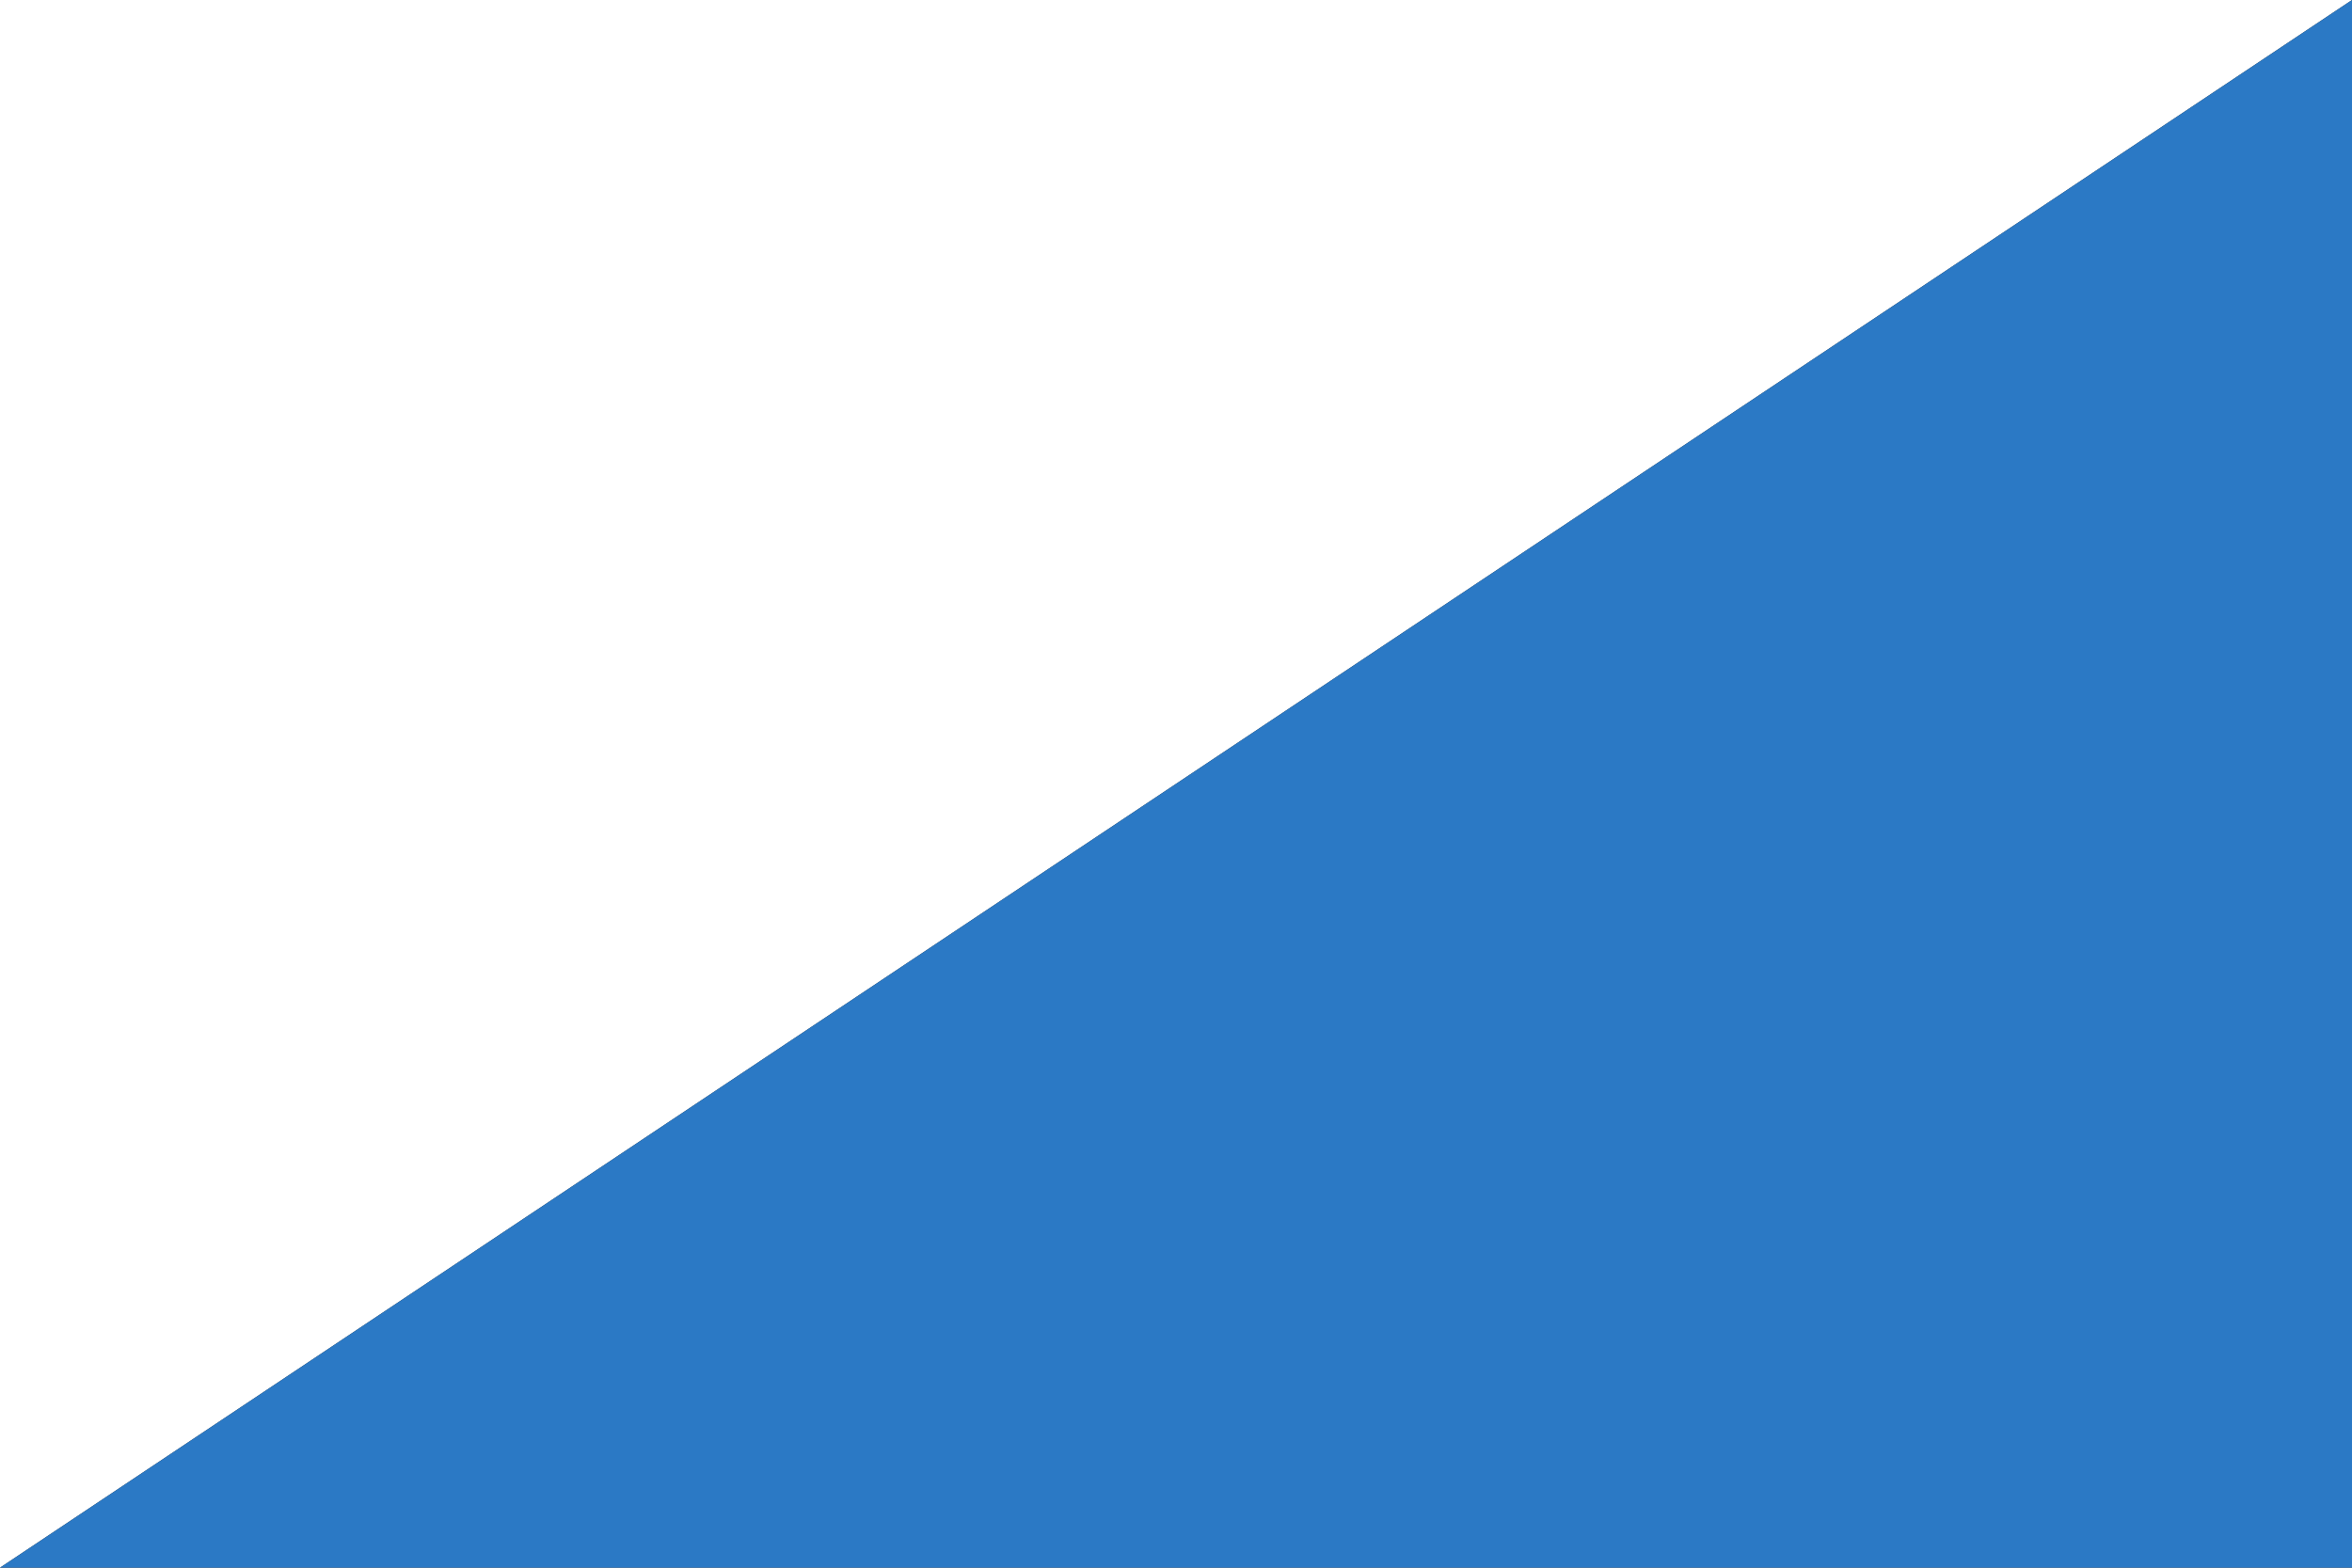
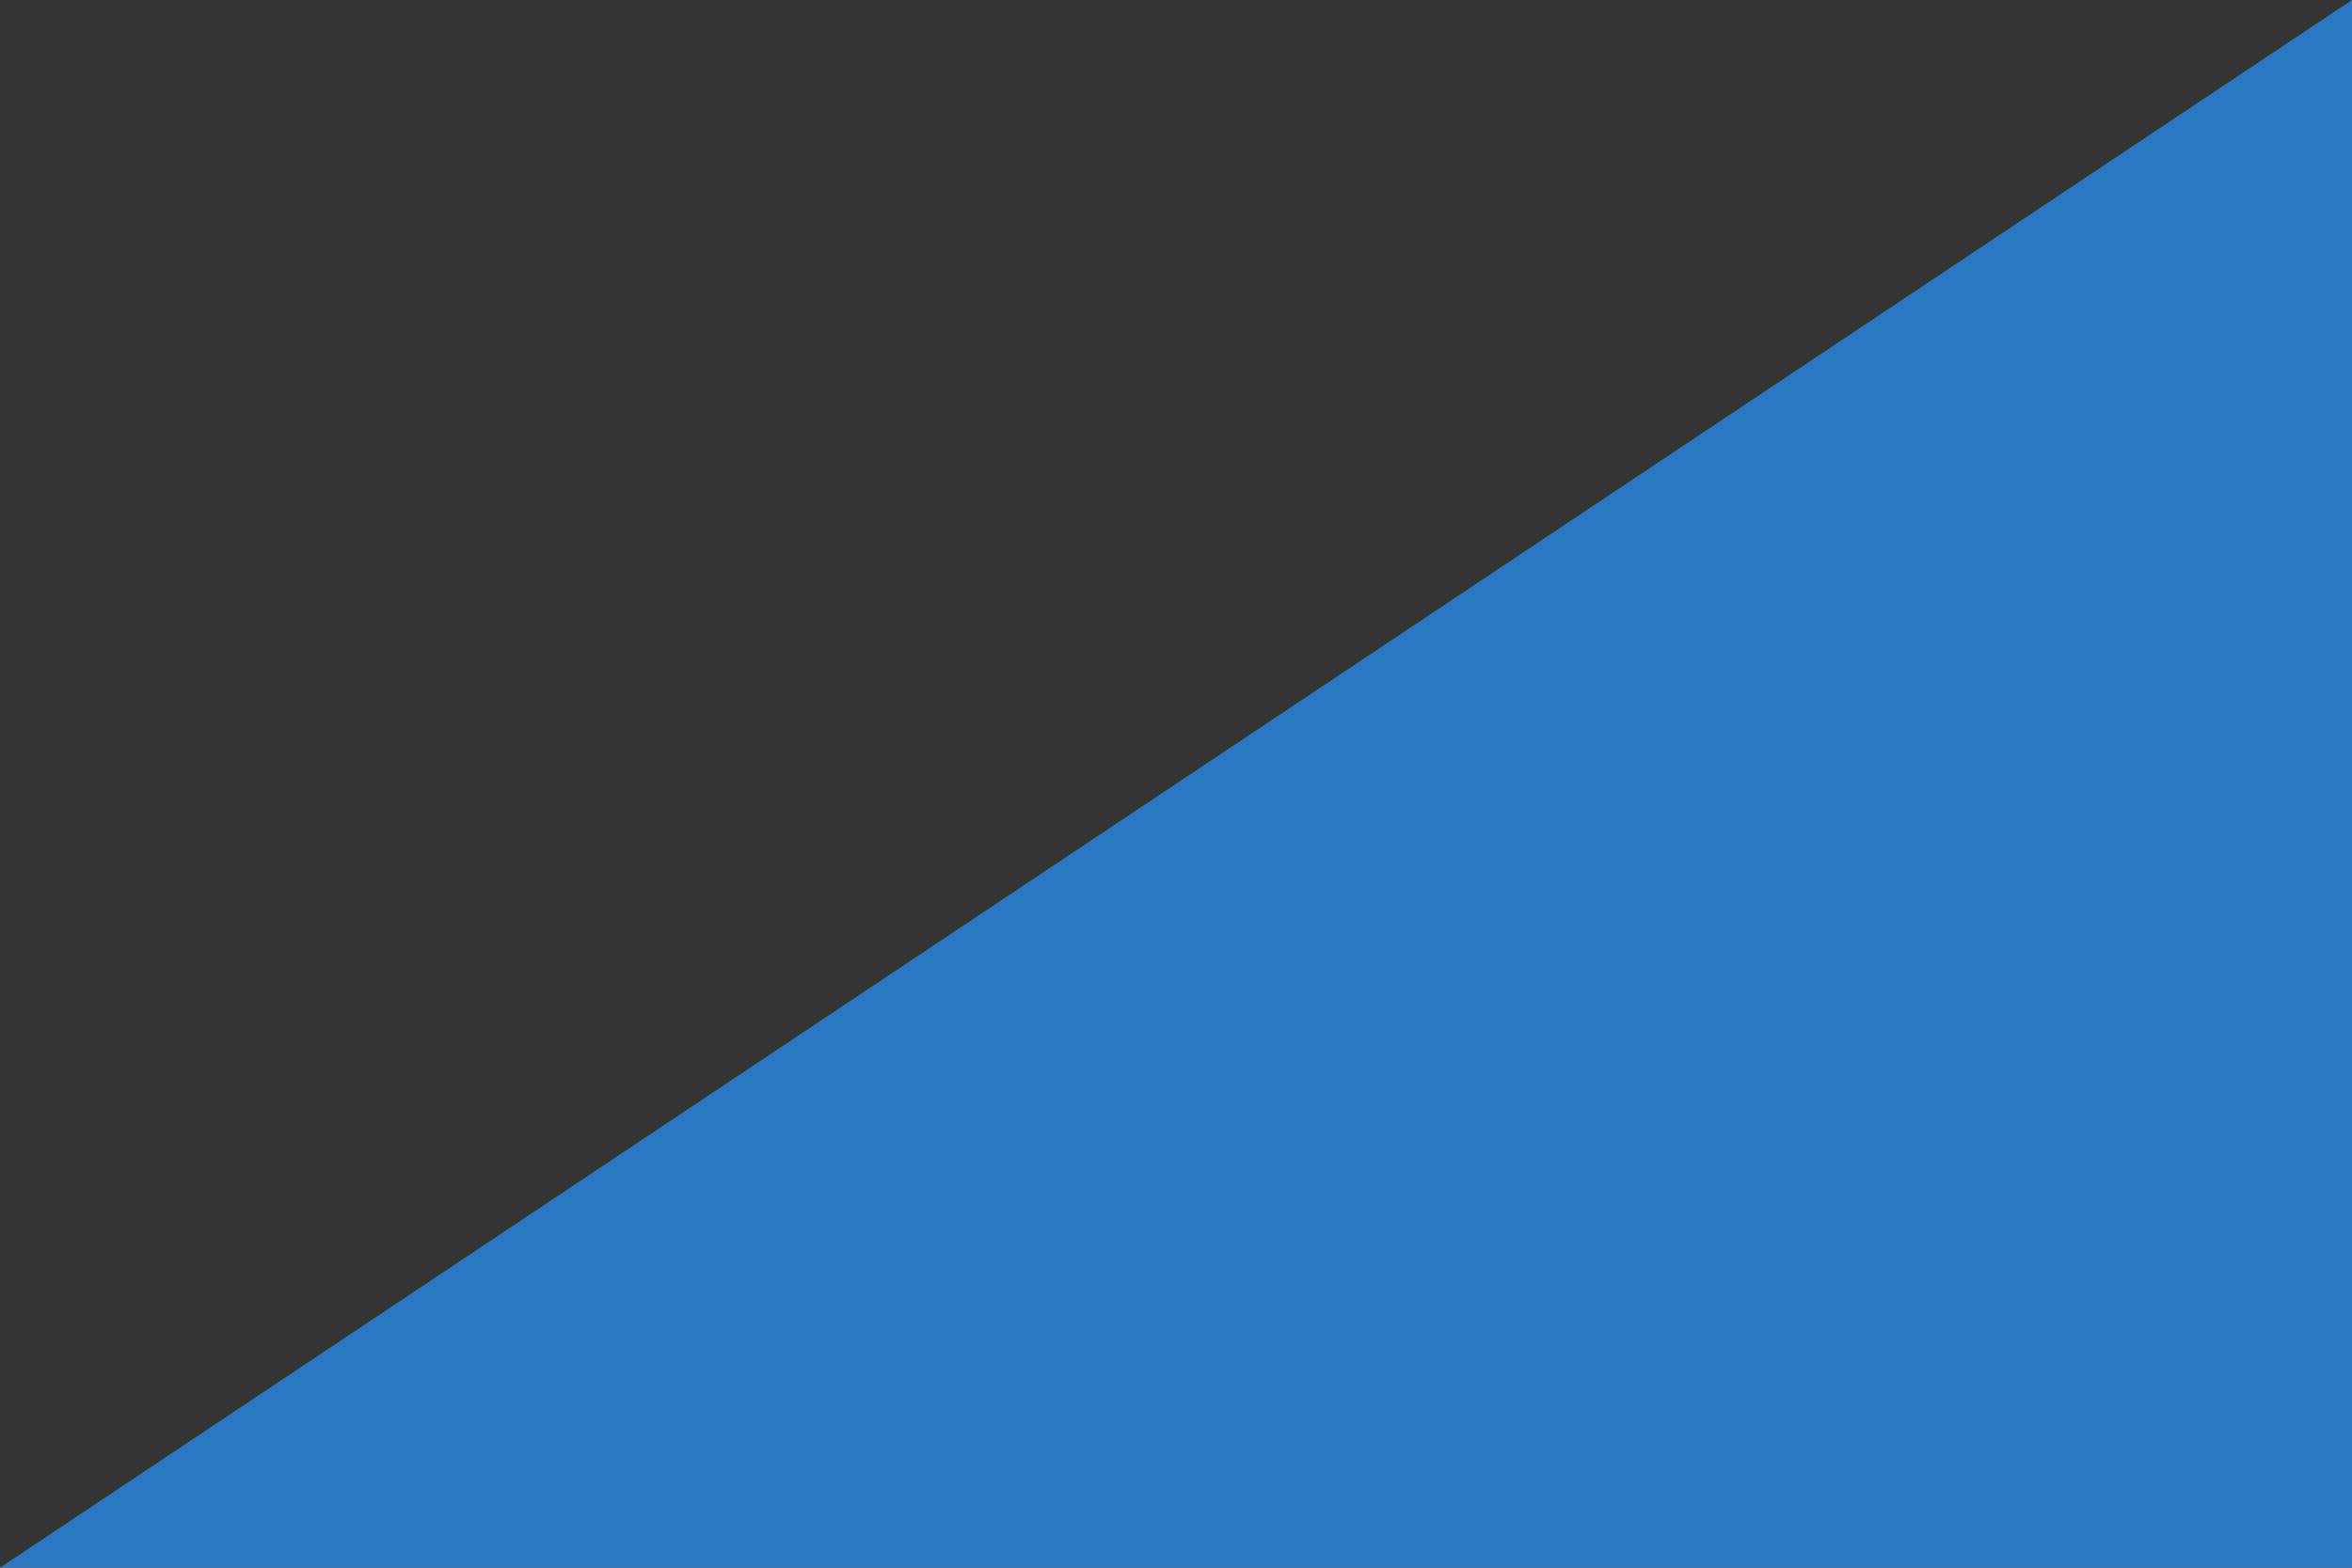
<svg xmlns="http://www.w3.org/2000/svg" id="Ebene_1" data-name="Ebene 1" width="3000" height="2000" viewBox="0 0 3000 2000">
  <rect x="0" y="0" width="3000" height="2000" fill="#333333" stroke="none" />
-   <polygon points="1500 1000 0 2000 0 0 3000 0 1500 1000" fill="#fff" />
  <polygon points="1500 1000 3000 0 3000 2000 0 2000 1500 1000" fill="#2b79c5" />
</svg>